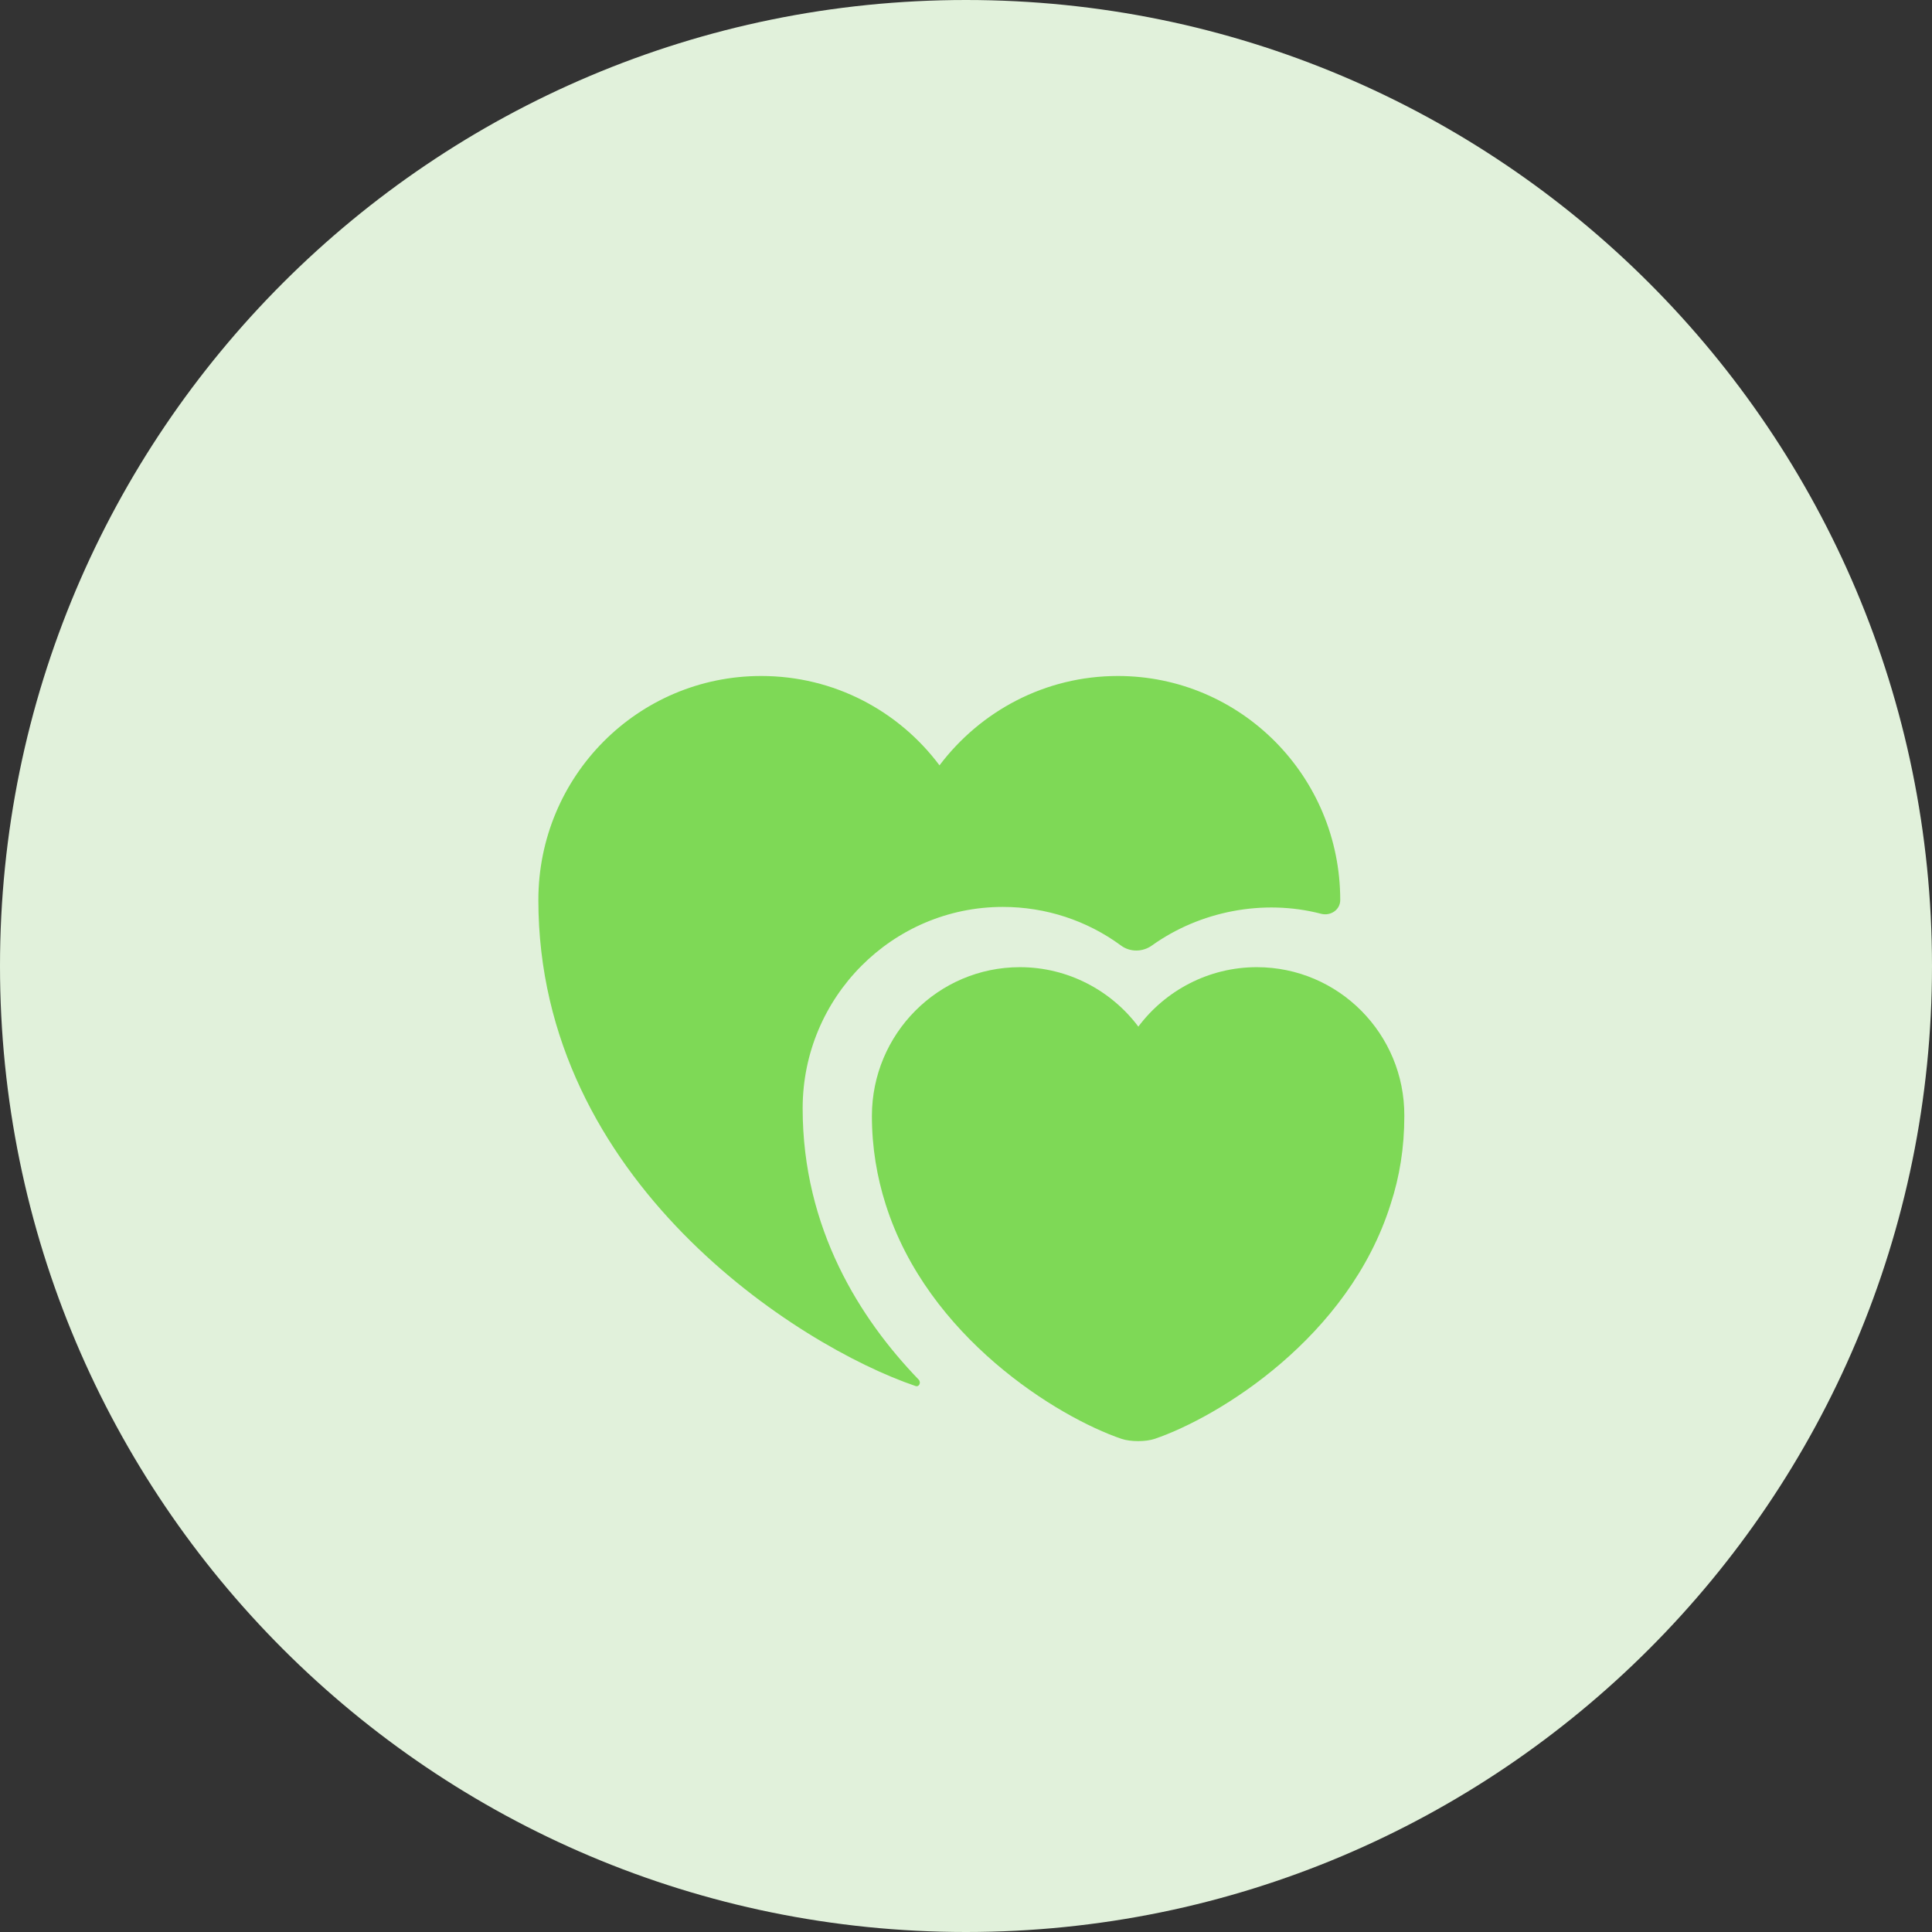
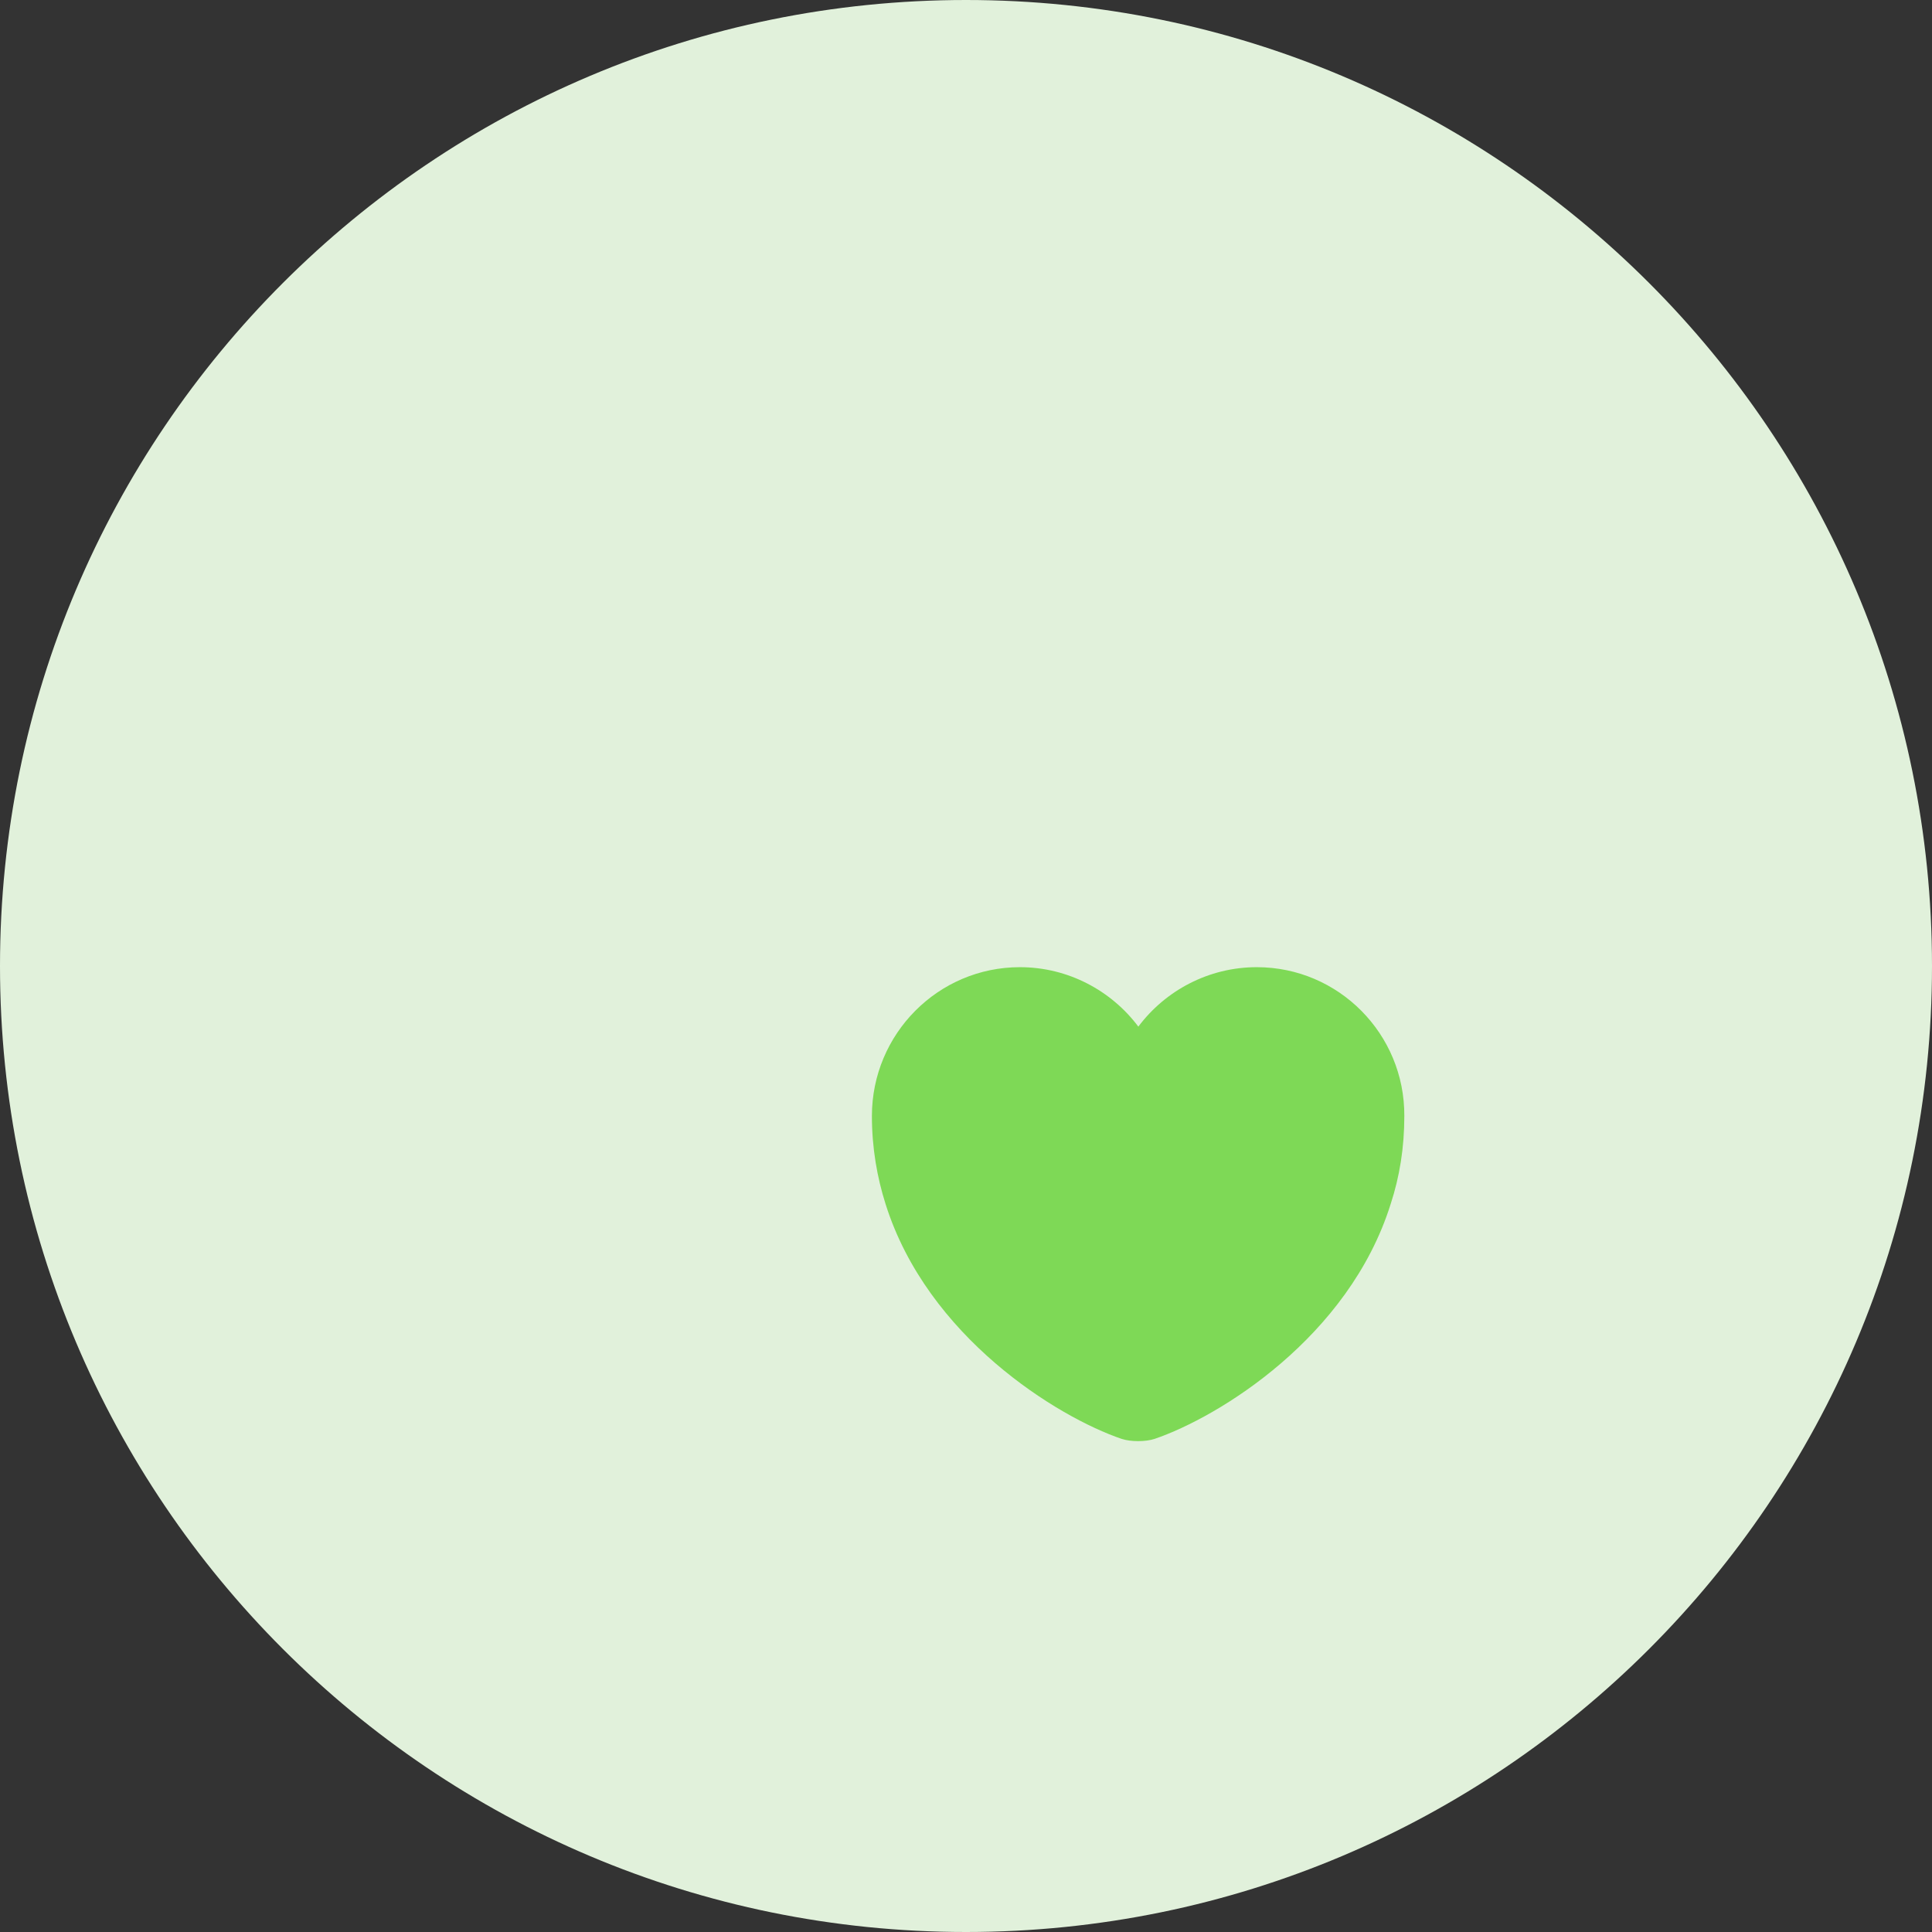
<svg xmlns="http://www.w3.org/2000/svg" width="64" height="64" viewBox="0 0 64 64" fill="none">
  <rect x="0" y="0" width="64" height="64" fill="#333333" stroke="none" />
  <g clip-path="url(#clip0_4547_190)">
    <path d="M32 64C49.673 64 64 49.673 64 32C64 14.327 49.673 0 32 0C14.327 0 0 14.327 0 32C0 49.673 14.327 64 32 64Z" fill="#E1F1DB" />
    <path d="M41.633 32.039C40.032 32.039 38.601 32.818 37.709 34.008C36.816 32.818 35.385 32.039 33.785 32.039C31.079 32.039 28.883 34.249 28.883 36.969C28.883 38.017 29.053 38.995 29.336 39.887C30.724 44.293 35.031 46.942 37.156 47.665C37.454 47.764 37.95 47.764 38.247 47.665C40.372 46.942 44.679 44.307 46.067 39.887C46.364 38.981 46.52 38.017 46.52 36.969C46.535 34.249 44.339 32.039 41.633 32.039Z" fill="#7ED956" />
-     <path d="M44.397 29.816C44.397 30.142 44.071 30.354 43.759 30.269C41.846 29.773 39.75 30.184 38.163 31.318C37.852 31.544 37.426 31.544 37.129 31.318C36.01 30.496 34.65 30.043 33.219 30.043C29.564 30.043 26.589 33.032 26.589 36.715C26.589 40.71 28.502 43.699 30.428 45.697C30.527 45.796 30.442 45.966 30.315 45.909C26.447 44.592 17.834 39.123 17.834 29.816C17.834 25.708 21.135 22.393 25.215 22.393C27.637 22.393 29.776 23.554 31.122 25.353C32.482 23.554 34.621 22.393 37.03 22.393C41.096 22.393 44.397 25.708 44.397 29.816Z" fill="#7ED956" />
  </g>
  <defs>
    <clipPath id="clip0_4547_190">
      <rect width="64" height="64" fill="white" />
    </clipPath>
  </defs>
</svg>